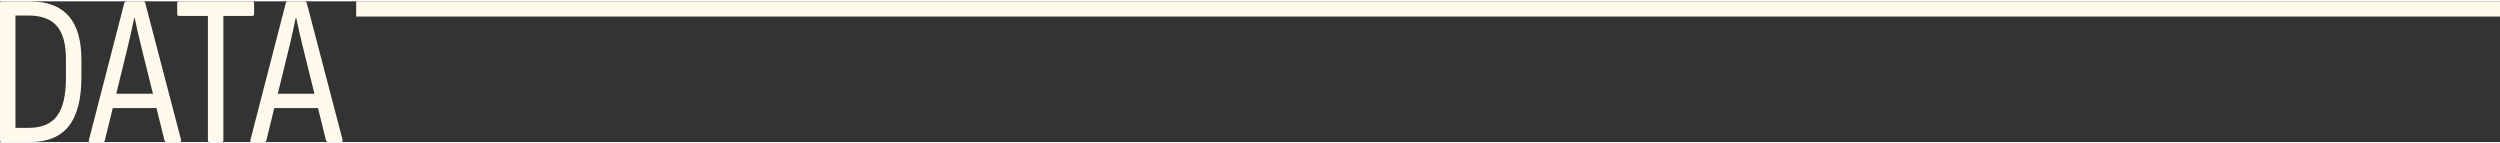
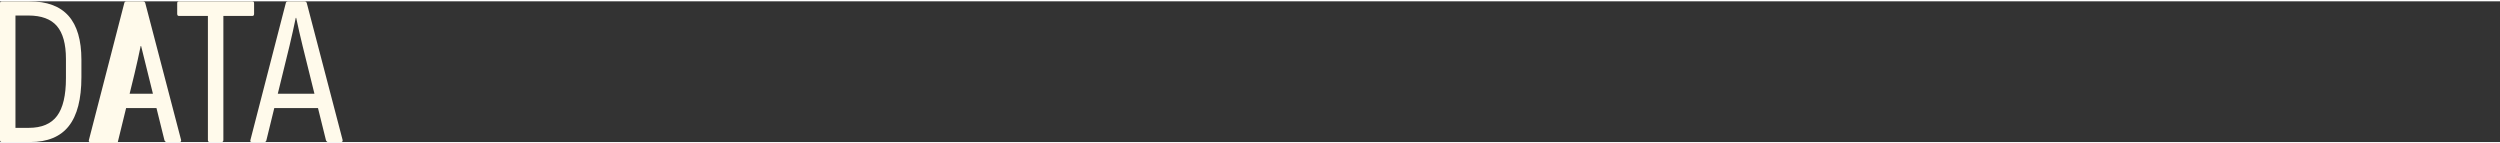
<svg xmlns="http://www.w3.org/2000/svg" xml:space="preserve" width="279px" height="16px" style="shape-rendering:geometricPrecision; text-rendering:geometricPrecision; image-rendering:optimizeQuality; fill-rule:evenodd; clip-rule:evenodd" viewBox="0 0 824.54 46.41">
  <rect x="0" y="0" width="824.54" height="46.41" fill="#333333" stroke="none" />
  <defs>
    <style type="text/css">       .fil0 {fill:#FFFAEB;fill-rule:nonzero}     </style>
  </defs>
  <g id="Plan_x0020_1">
-     <path class="fil0" d="M0.64 46.41c-0.43,0 -0.64,-0.22 -0.64,-0.64l0 -45.12c0,-0.43 0.19,-0.64 0.57,-0.64l9.13 0c5.77,0 10.06,1.59 12.9,4.78 2.83,3.19 4.25,8.02 4.25,14.49l0 5.73c0,7.23 -1.38,12.6 -4.15,16.12 -2.76,3.52 -7.02,5.28 -12.78,5.28l-9.28 0zm4.46 -4.68l4.39 0c4.25,0 7.36,-1.31 9.32,-3.93 1.96,-2.62 2.94,-6.77 2.94,-12.43l0 -6.38c0,-4.91 -1,-8.52 -2.98,-10.84 -1.98,-2.31 -5.12,-3.47 -9.42,-3.47l-4.25 0 0 37.05zm24.65 4.68c-0.42,0 -0.57,-0.24 -0.42,-0.71l11.68 -45.2c0.1,-0.33 0.34,-0.49 0.71,-0.49l5.46 0c0.33,0 0.56,0.16 0.71,0.49l11.83 45.2c0.09,0.47 -0.08,0.71 -0.5,0.71l-4.32 0c-0.24,0 -0.45,-0.17 -0.64,-0.5l-7.72 -31.17c-0.38,-1.56 -0.74,-3.1 -1.1,-4.64 -0.35,-1.53 -0.69,-3.08 -1.03,-4.64l-0.14 0c-0.33,1.56 -0.66,3.1 -0.99,4.61 -0.33,1.51 -0.68,3.04 -1.06,4.6l-7.65 31.24c-0.1,0.33 -0.31,0.5 -0.64,0.5l-4.18 0zm6.52 -11.2l1.06 -4.74 14.03 0 1.2 4.74 -16.29 0zm32.87 11.2c-0.38,0 -0.57,-0.22 -0.57,-0.64l0 -40.95 -9.56 0c-0.38,0 -0.57,-0.23 -0.57,-0.7l0 -3.47c0,-0.43 0.19,-0.64 0.57,-0.64l24.22 0c0.38,0 0.57,0.21 0.57,0.64l0 3.47c0,0.47 -0.19,0.7 -0.57,0.7l-9.56 0 0 40.95c0,0.42 -0.19,0.64 -0.57,0.64l-3.96 0zm13.88 0c-0.42,0 -0.57,-0.24 -0.42,-0.71l11.68 -45.2c0.1,-0.33 0.34,-0.49 0.71,-0.49l5.46 0c0.33,0 0.56,0.16 0.71,0.49l11.83 45.2c0.09,0.47 -0.08,0.71 -0.5,0.71l-4.32 0c-0.24,0 -0.45,-0.17 -0.64,-0.5l-7.72 -31.17c-0.38,-1.56 -0.74,-3.1 -1.1,-4.64 -0.35,-1.53 -0.69,-3.08 -1.02,-4.64l-0.15 0c-0.33,1.56 -0.66,3.1 -0.99,4.61 -0.33,1.51 -0.68,3.04 -1.06,4.6l-7.65 31.24c-0.1,0.33 -0.31,0.5 -0.64,0.5l-4.18 0zm6.52 -11.2l1.06 -4.74 14.03 0 1.2 4.74 -16.29 0z" />
-     <polygon class="fil0" points="824.54,5.02 117.48,5.02 117.48,0 824.54,0 " />
+     <path class="fil0" d="M0.64 46.41c-0.43,0 -0.64,-0.22 -0.64,-0.64l0 -45.12c0,-0.43 0.19,-0.64 0.57,-0.64l9.13 0c5.77,0 10.06,1.59 12.9,4.78 2.83,3.19 4.25,8.02 4.25,14.49l0 5.73c0,7.23 -1.38,12.6 -4.15,16.12 -2.76,3.52 -7.02,5.28 -12.78,5.28l-9.28 0zm4.46 -4.68l4.39 0c4.25,0 7.36,-1.31 9.32,-3.93 1.96,-2.62 2.94,-6.77 2.94,-12.43l0 -6.38c0,-4.91 -1,-8.52 -2.98,-10.84 -1.98,-2.31 -5.12,-3.47 -9.42,-3.47l-4.25 0 0 37.05zm24.65 4.68c-0.42,0 -0.57,-0.24 -0.42,-0.71l11.68 -45.2c0.1,-0.33 0.34,-0.49 0.71,-0.49l5.46 0c0.33,0 0.56,0.16 0.71,0.49l11.83 45.2c0.09,0.47 -0.08,0.71 -0.5,0.71l-4.32 0c-0.24,0 -0.45,-0.17 -0.64,-0.5l-7.72 -31.17l-0.14 0c-0.33,1.56 -0.66,3.1 -0.99,4.61 -0.33,1.51 -0.68,3.04 -1.06,4.6l-7.65 31.24c-0.1,0.33 -0.31,0.5 -0.64,0.5l-4.18 0zm6.52 -11.2l1.06 -4.74 14.03 0 1.2 4.74 -16.29 0zm32.87 11.2c-0.38,0 -0.57,-0.22 -0.57,-0.64l0 -40.95 -9.56 0c-0.38,0 -0.57,-0.23 -0.57,-0.7l0 -3.47c0,-0.43 0.19,-0.64 0.57,-0.64l24.22 0c0.38,0 0.57,0.21 0.57,0.64l0 3.47c0,0.47 -0.19,0.7 -0.57,0.7l-9.56 0 0 40.95c0,0.42 -0.19,0.64 -0.57,0.64l-3.96 0zm13.88 0c-0.42,0 -0.57,-0.24 -0.42,-0.71l11.68 -45.2c0.1,-0.33 0.34,-0.49 0.71,-0.49l5.46 0c0.33,0 0.56,0.16 0.71,0.49l11.83 45.2c0.09,0.47 -0.08,0.71 -0.5,0.71l-4.32 0c-0.24,0 -0.45,-0.17 -0.64,-0.5l-7.72 -31.17c-0.38,-1.56 -0.74,-3.1 -1.1,-4.64 -0.35,-1.53 -0.69,-3.08 -1.02,-4.64l-0.15 0c-0.33,1.56 -0.66,3.1 -0.99,4.61 -0.33,1.51 -0.68,3.04 -1.06,4.6l-7.65 31.24c-0.1,0.33 -0.31,0.5 -0.64,0.5l-4.18 0zm6.52 -11.2l1.06 -4.74 14.03 0 1.2 4.74 -16.29 0z" />
  </g>
</svg>